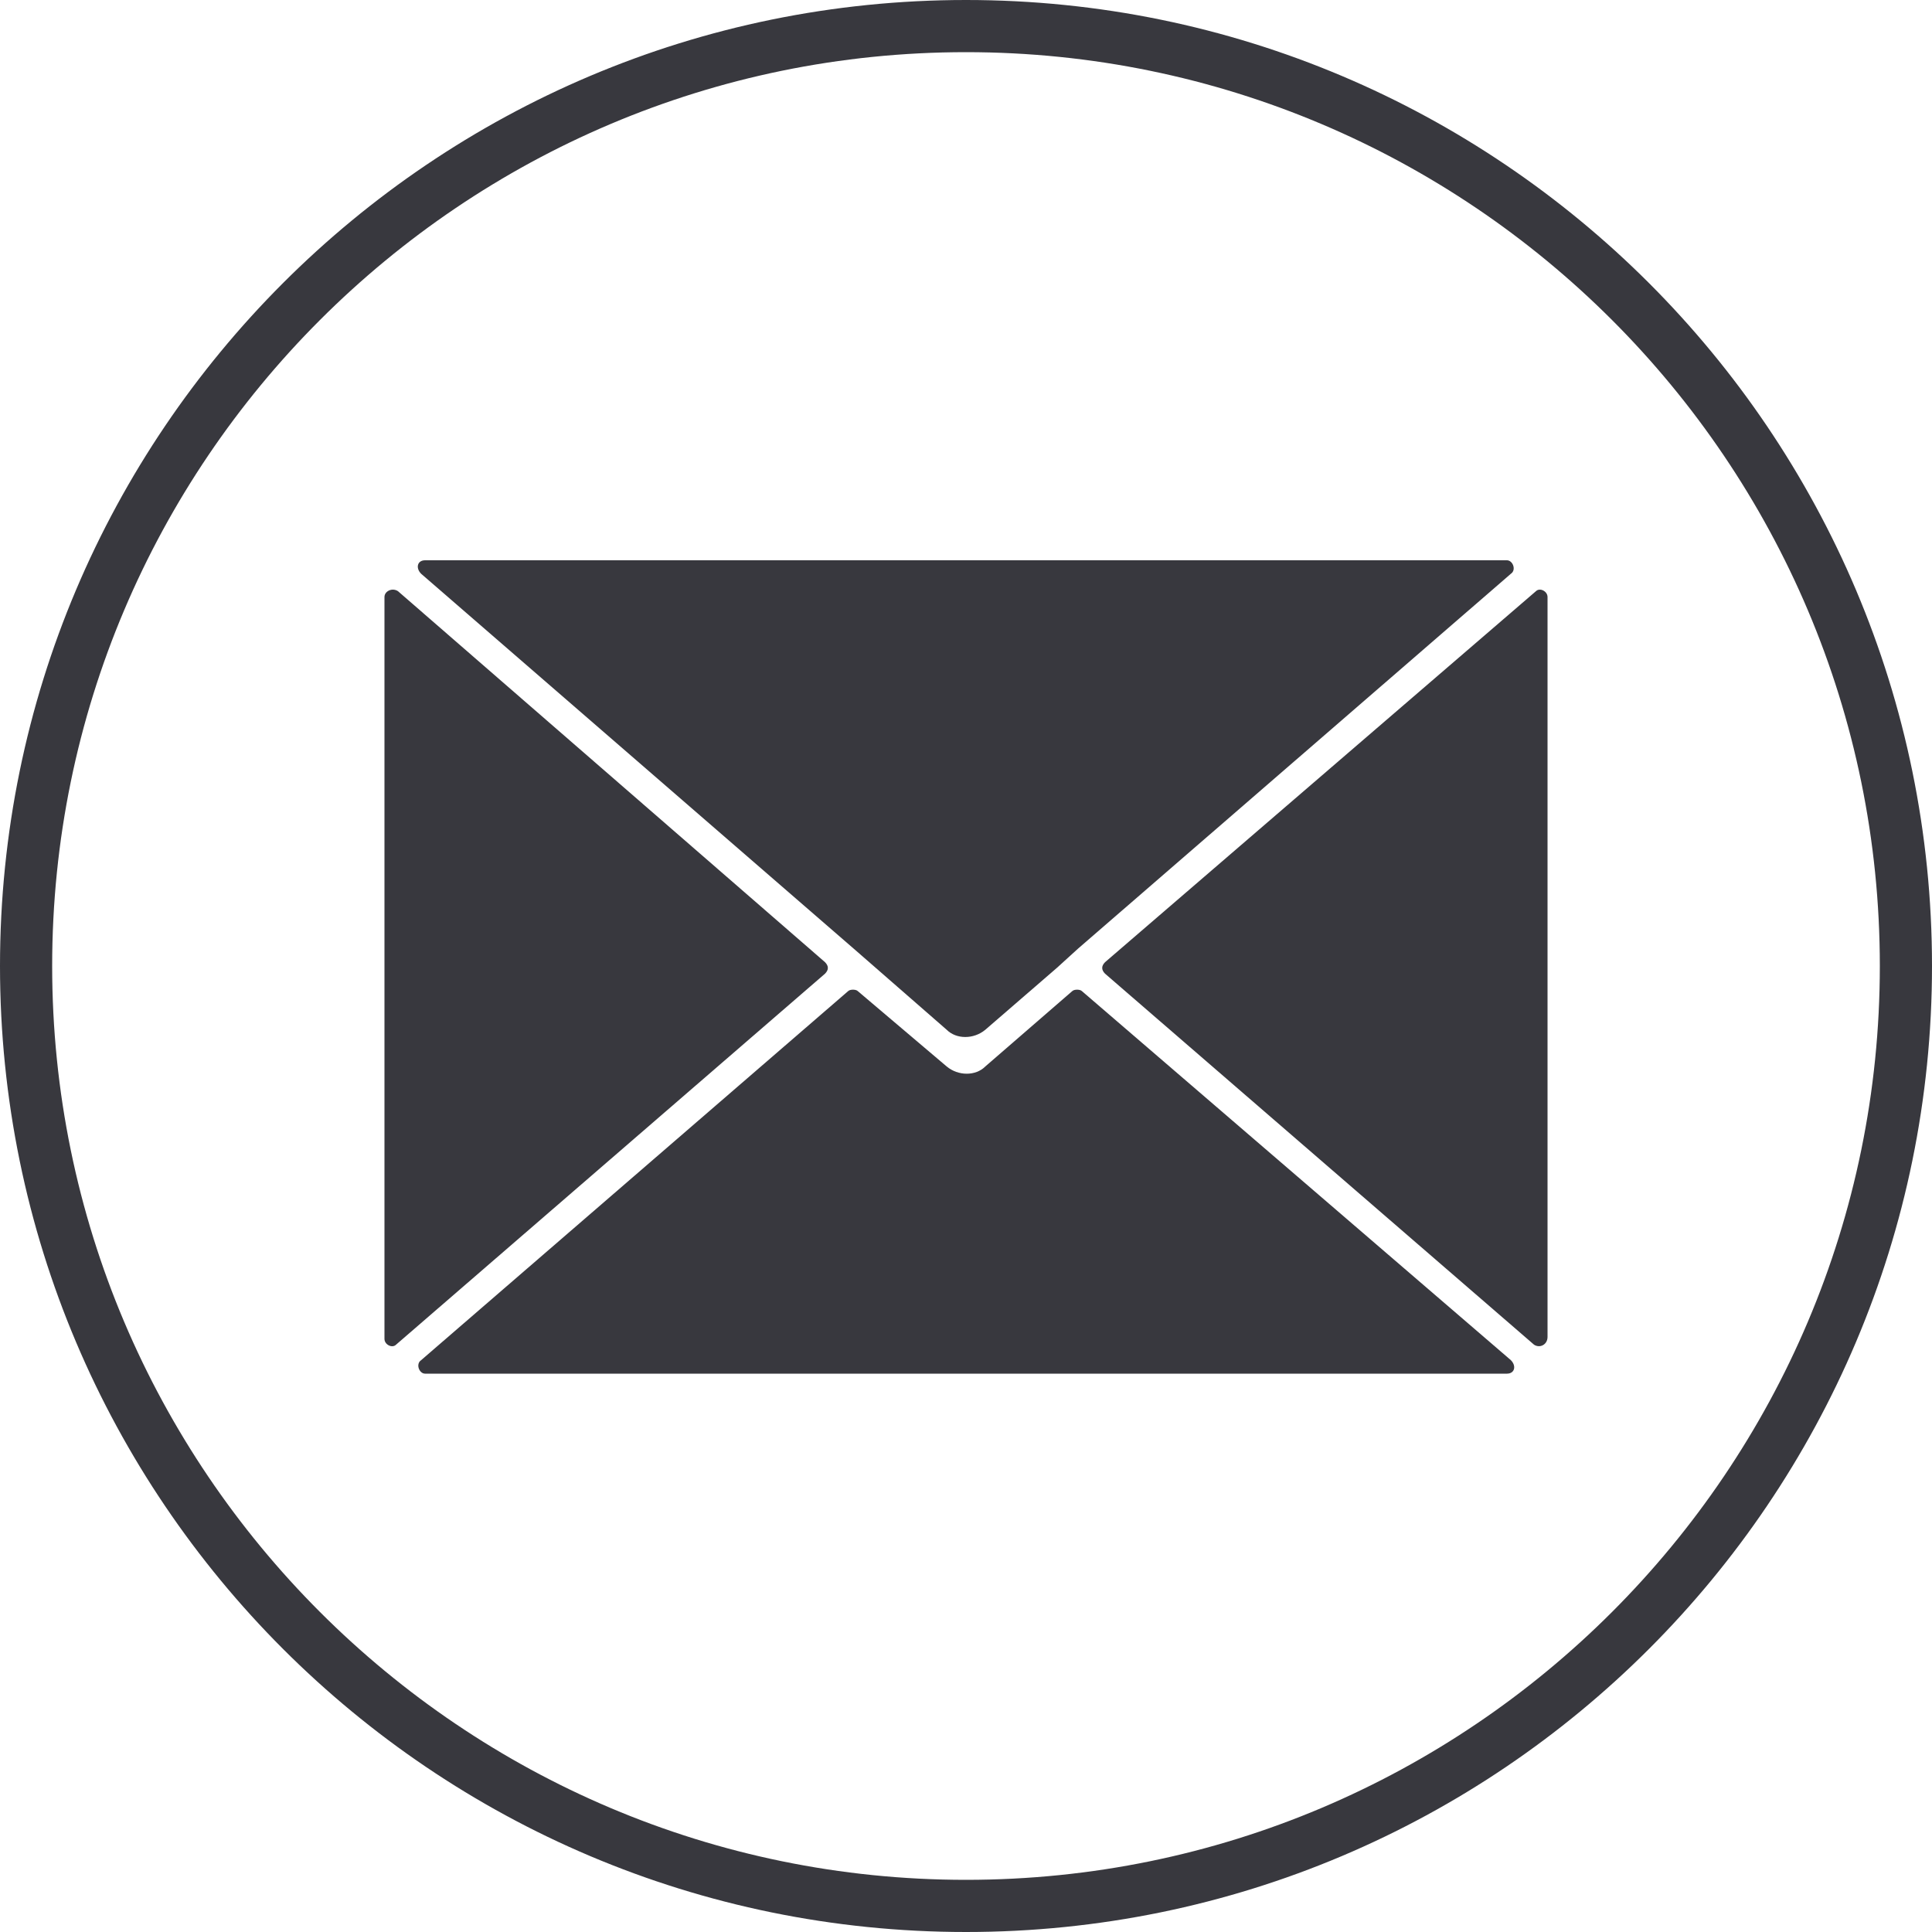
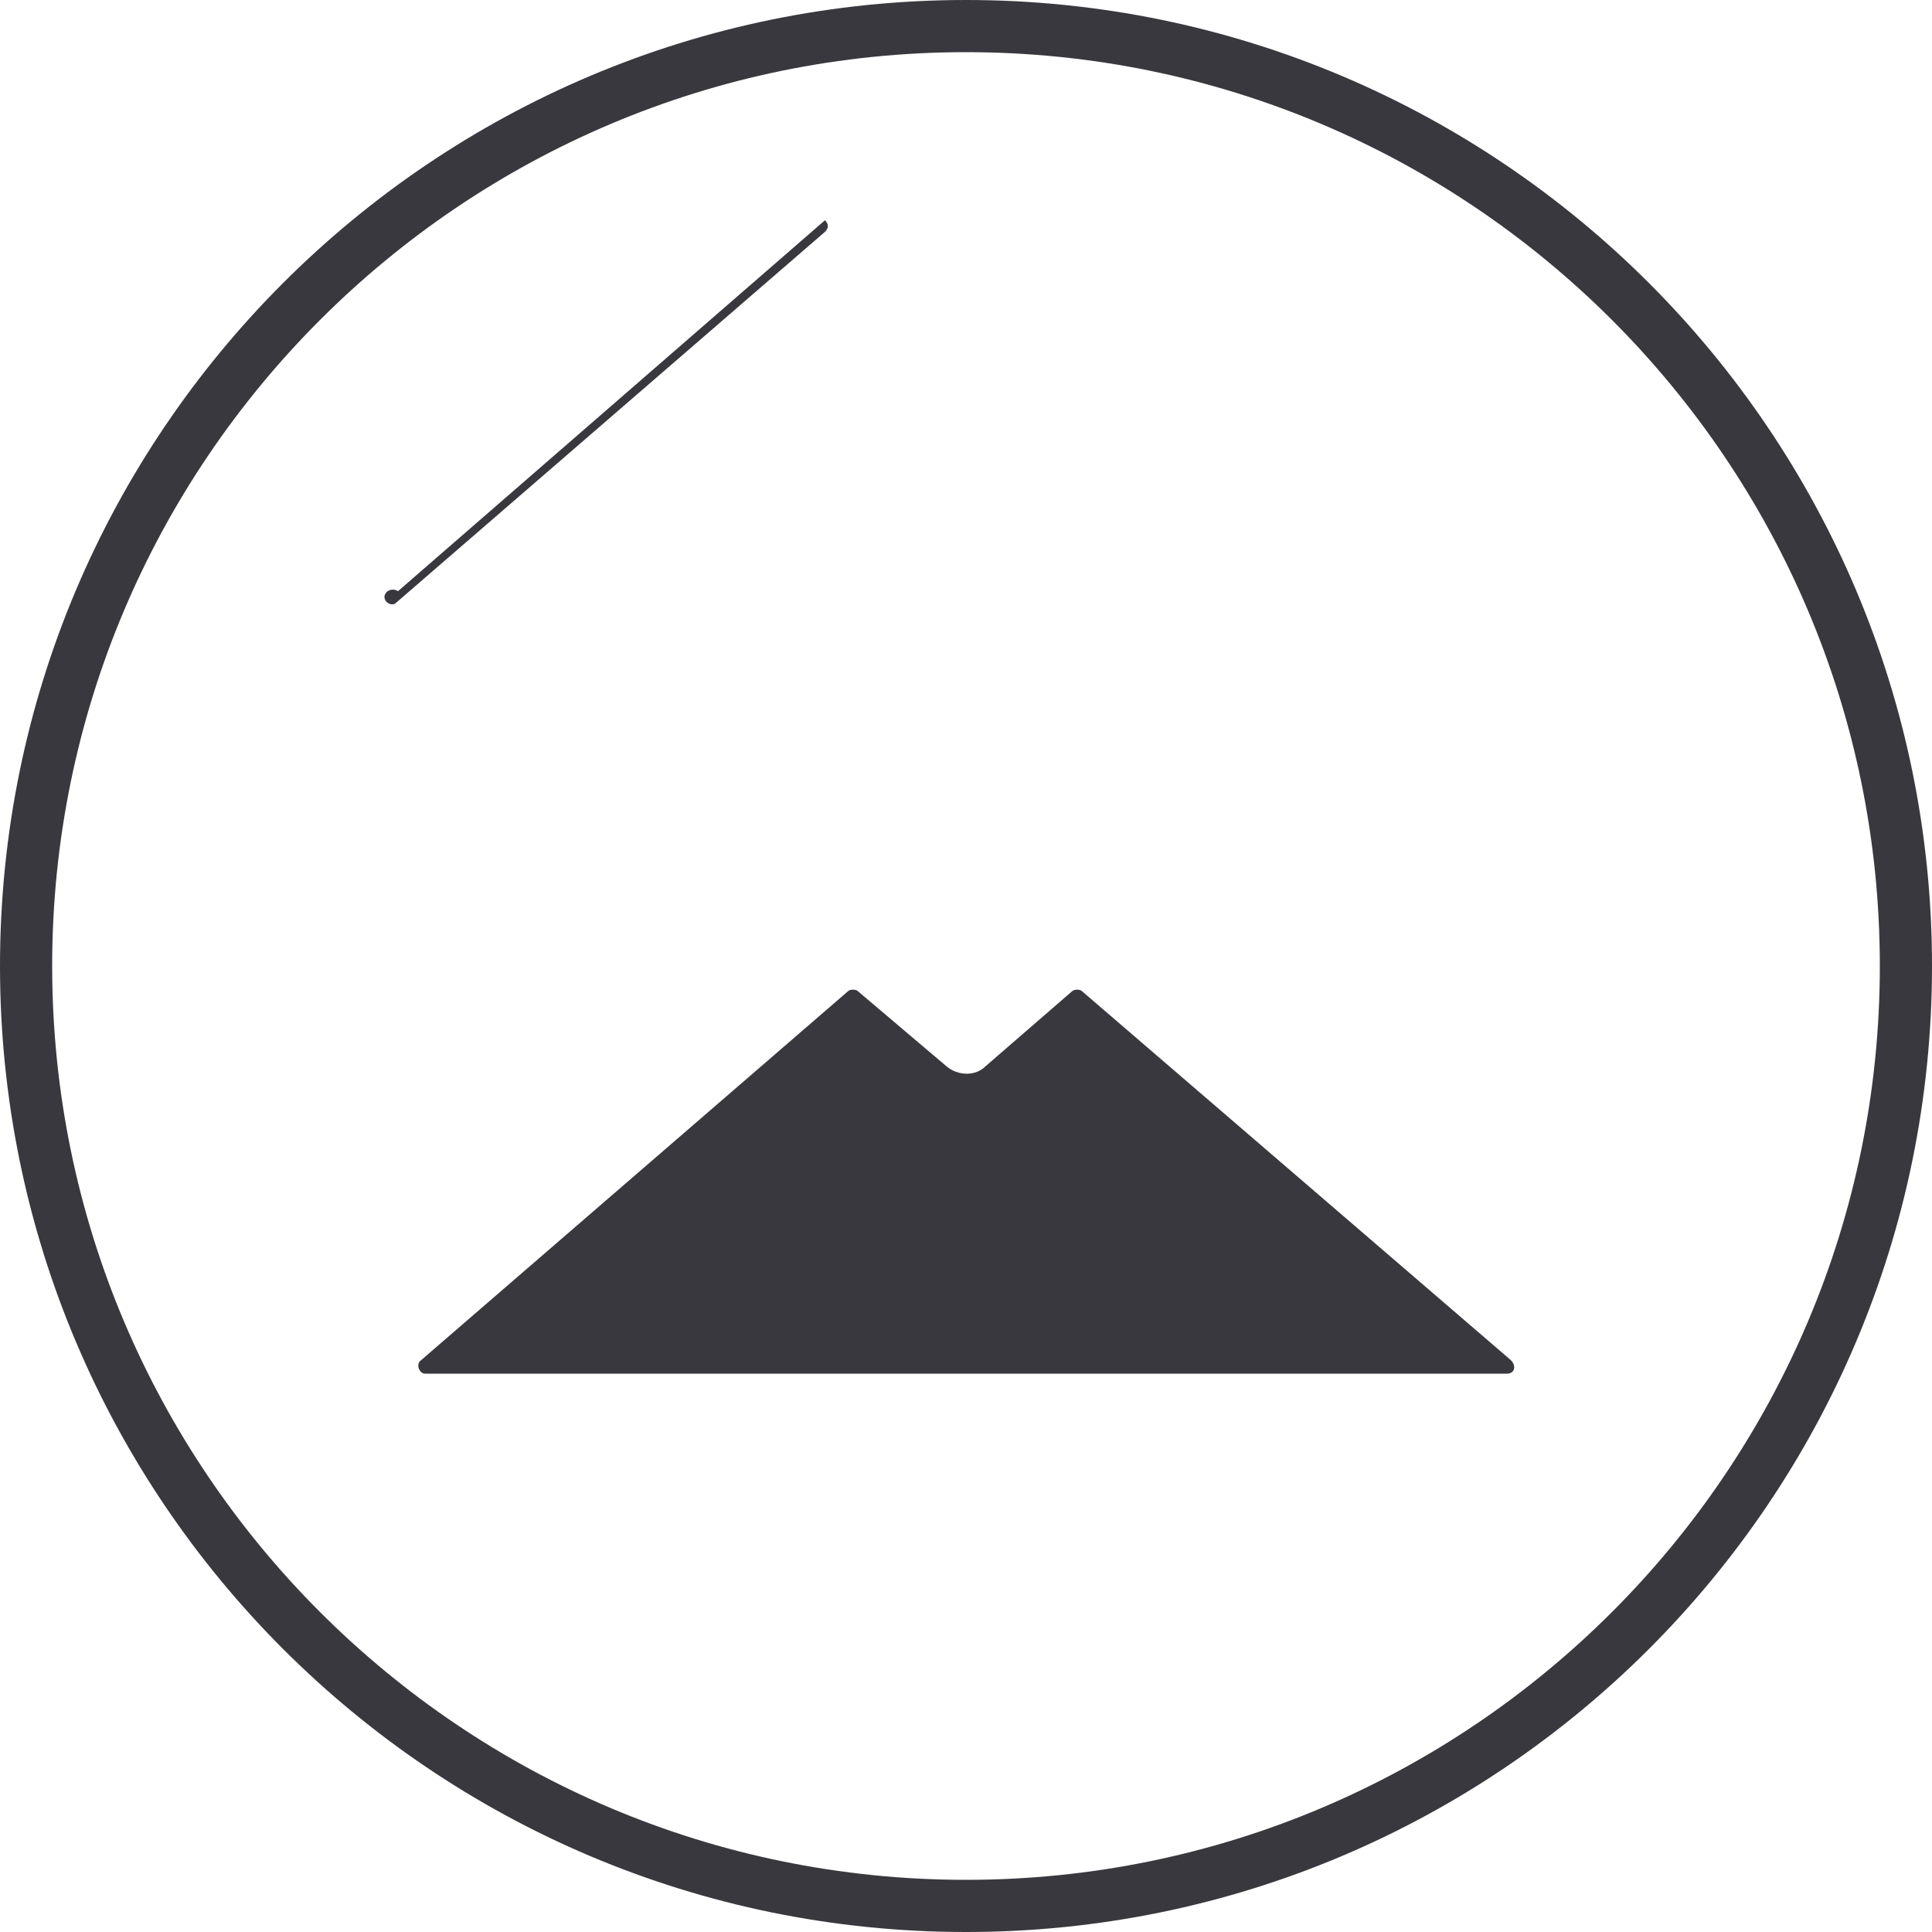
<svg xmlns="http://www.w3.org/2000/svg" version="1.1" id="Ebene_1" x="0px" y="0px" viewBox="0 0 100 100" style="enable-background:new 0 0 100 100;" xml:space="preserve">
  <style type="text/css">
	.st0{fill:#38383E;}
</style>
  <g>
    <g>
-       <path class="st0" d="M19.9,30.9v38.4c0,0.3,0.4,0.5,0.6,0.3l22.2-19.2c0.2-0.2,0.2-0.4,0-0.6L20.6,30.6    C20.3,30.4,19.9,30.6,19.9,30.9z" />
-       <path class="st0" d="M44.3,49.2l4.7,4.1c0.5,0.5,1.4,0.5,2,0l3.7-3.2l1.1-1l0,0l22.4-19.4c0.3-0.2,0.1-0.7-0.2-0.7H22    c-0.4,0-0.5,0.4-0.2,0.7L44.3,49.2L44.3,49.2z" />
+       <path class="st0" d="M19.9,30.9c0,0.3,0.4,0.5,0.6,0.3l22.2-19.2c0.2-0.2,0.2-0.4,0-0.6L20.6,30.6    C20.3,30.4,19.9,30.6,19.9,30.9z" />
      <path class="st0" d="M51,55.2c-0.5,0.5-1.4,0.5-2,0l-4.6-3.9c-0.1-0.1-0.4-0.1-0.5,0L21.8,70.4c-0.3,0.2-0.1,0.7,0.2,0.7h56    c0.4,0,0.5-0.4,0.2-0.7L56,51.3c-0.1-0.1-0.4-0.1-0.5,0L51,55.2z" />
-       <path class="st0" d="M80.1,69.2V30.9c0-0.3-0.4-0.5-0.6-0.3L57.2,49.8c-0.2,0.2-0.2,0.4,0,0.6l22.2,19.2    C79.7,69.8,80.1,69.6,80.1,69.2z" />
    </g>
  </g>
  <g>
    <path class="st0" d="M50,2.7c26.1,0,47.3,21.2,47.3,47.3S76.1,97.3,50,97.3S2.7,76.1,2.7,50S23.9,2.7,50,2.7 M50,0   C22.4,0,0,22.4,0,50s22.4,50,50,50s50-22.4,50-50S77.6,0,50,0L50,0z" />
  </g>
</svg>